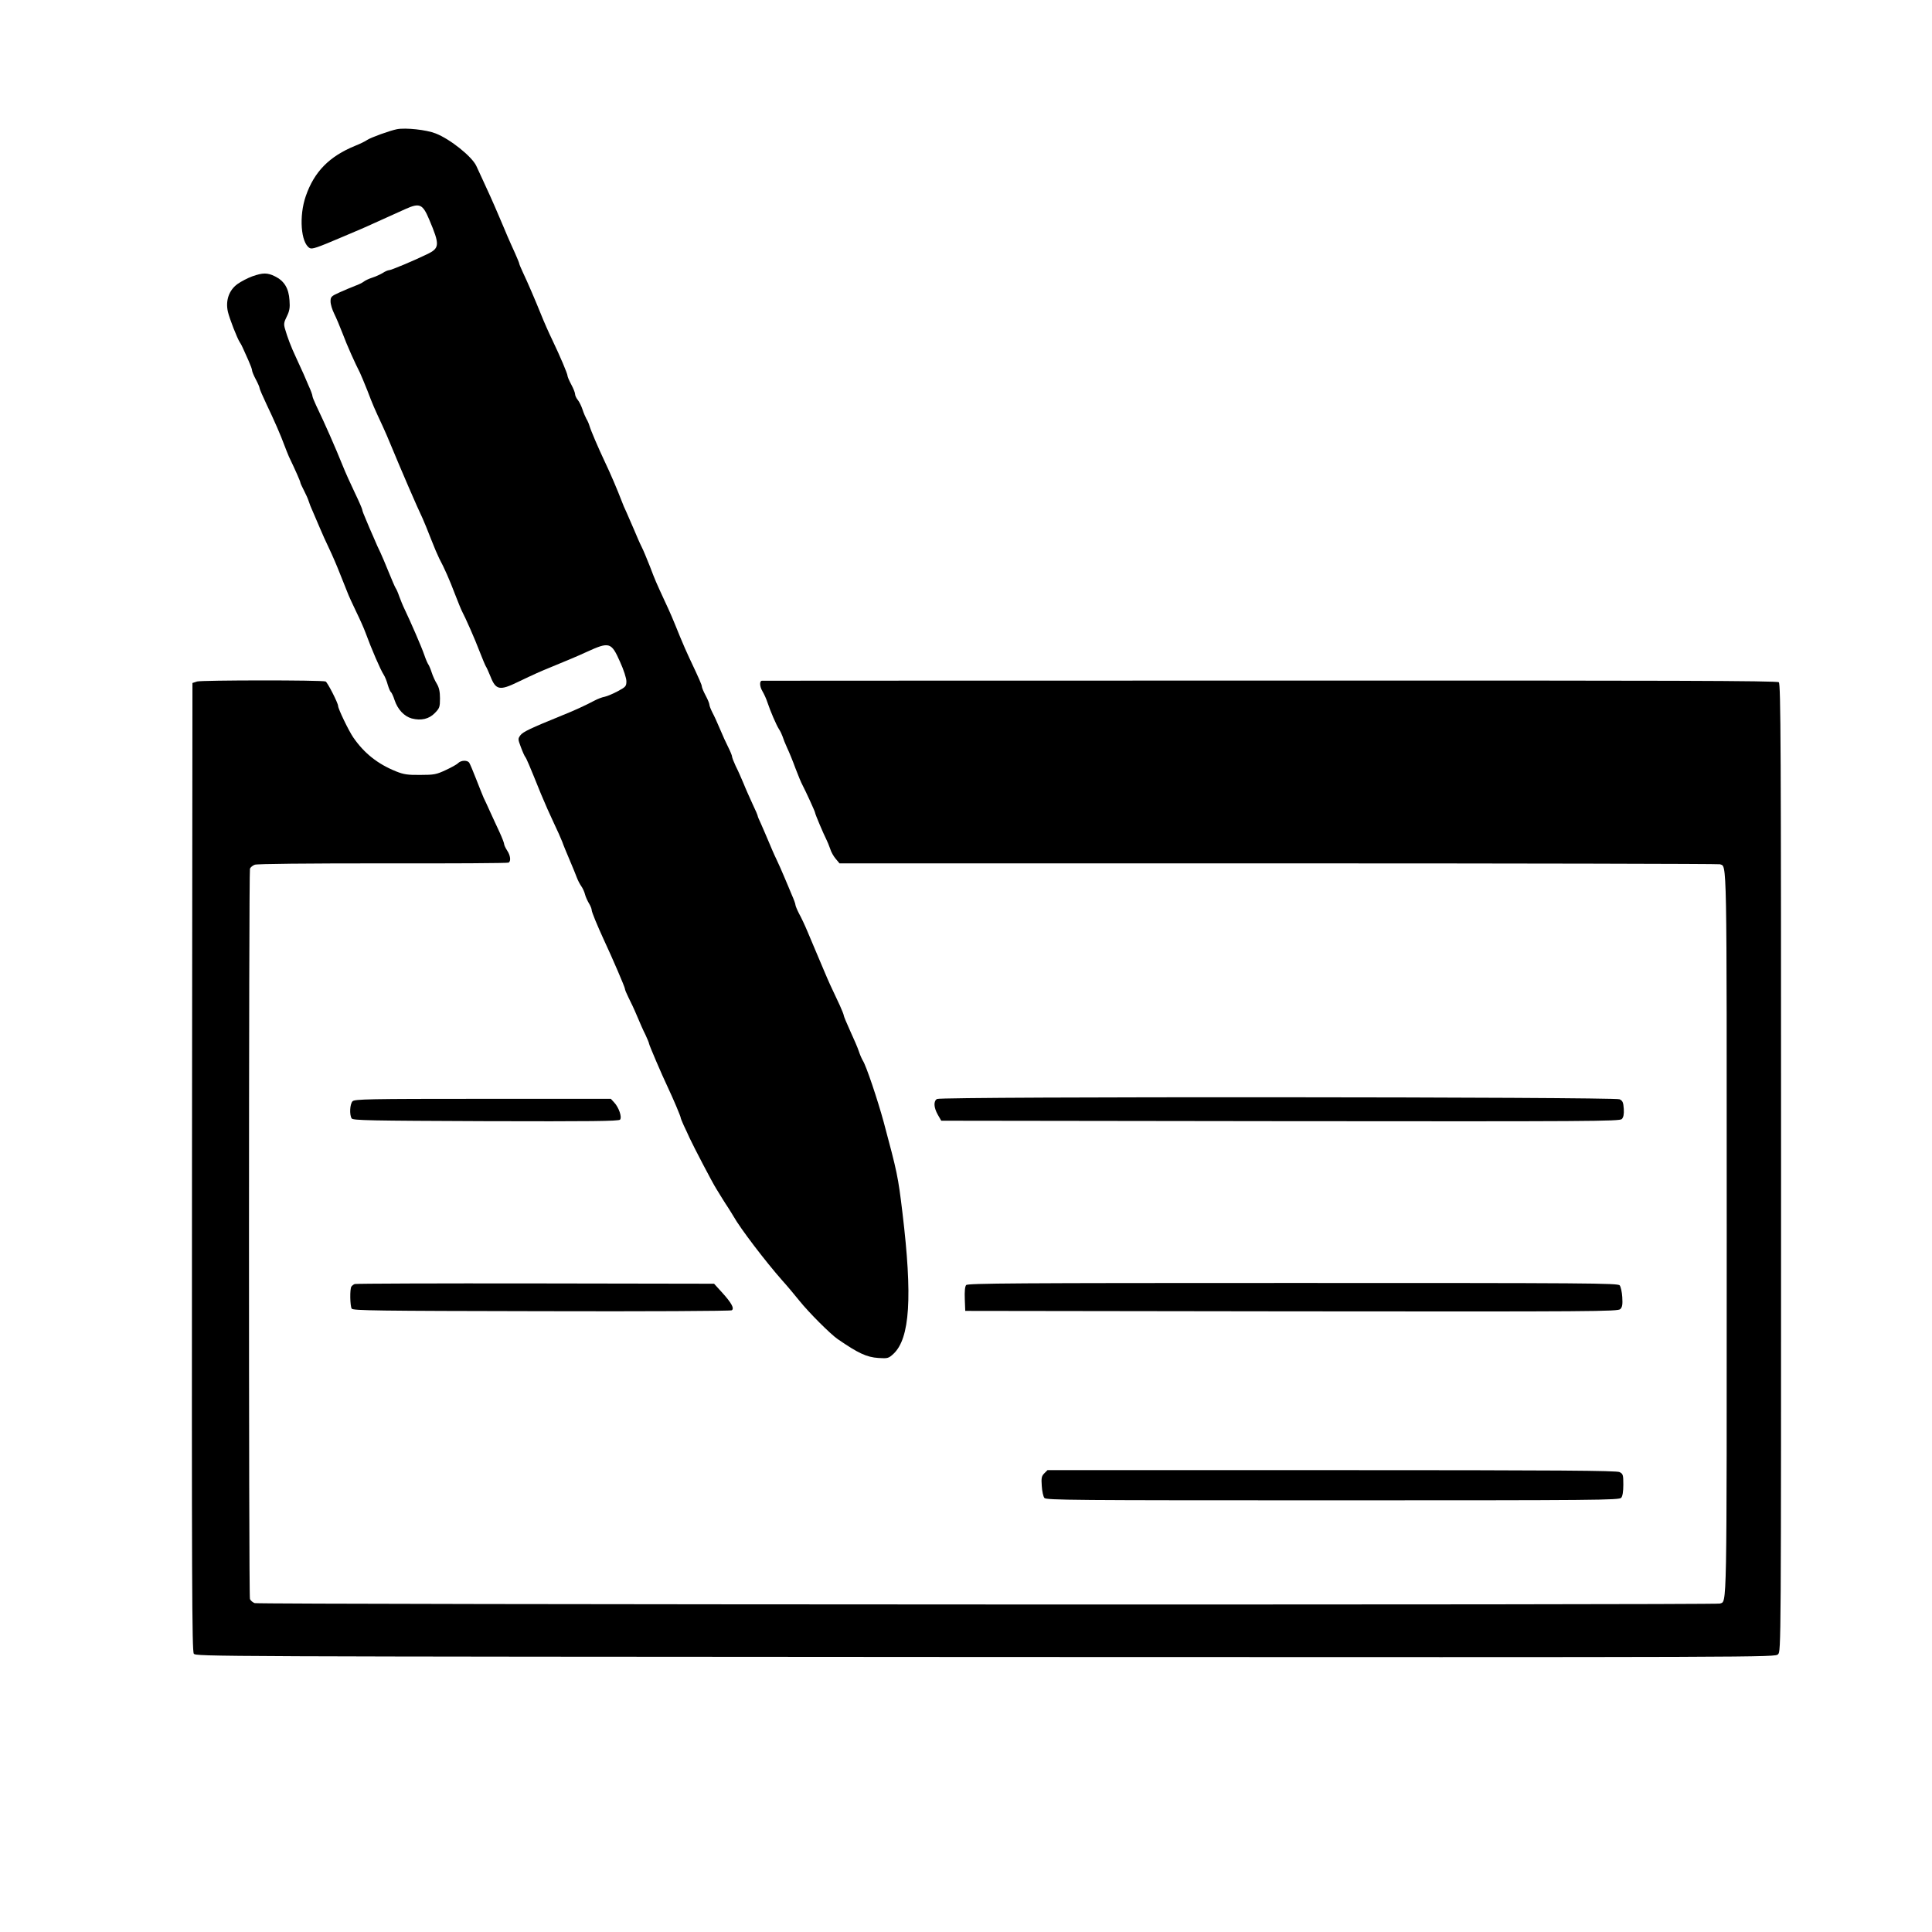
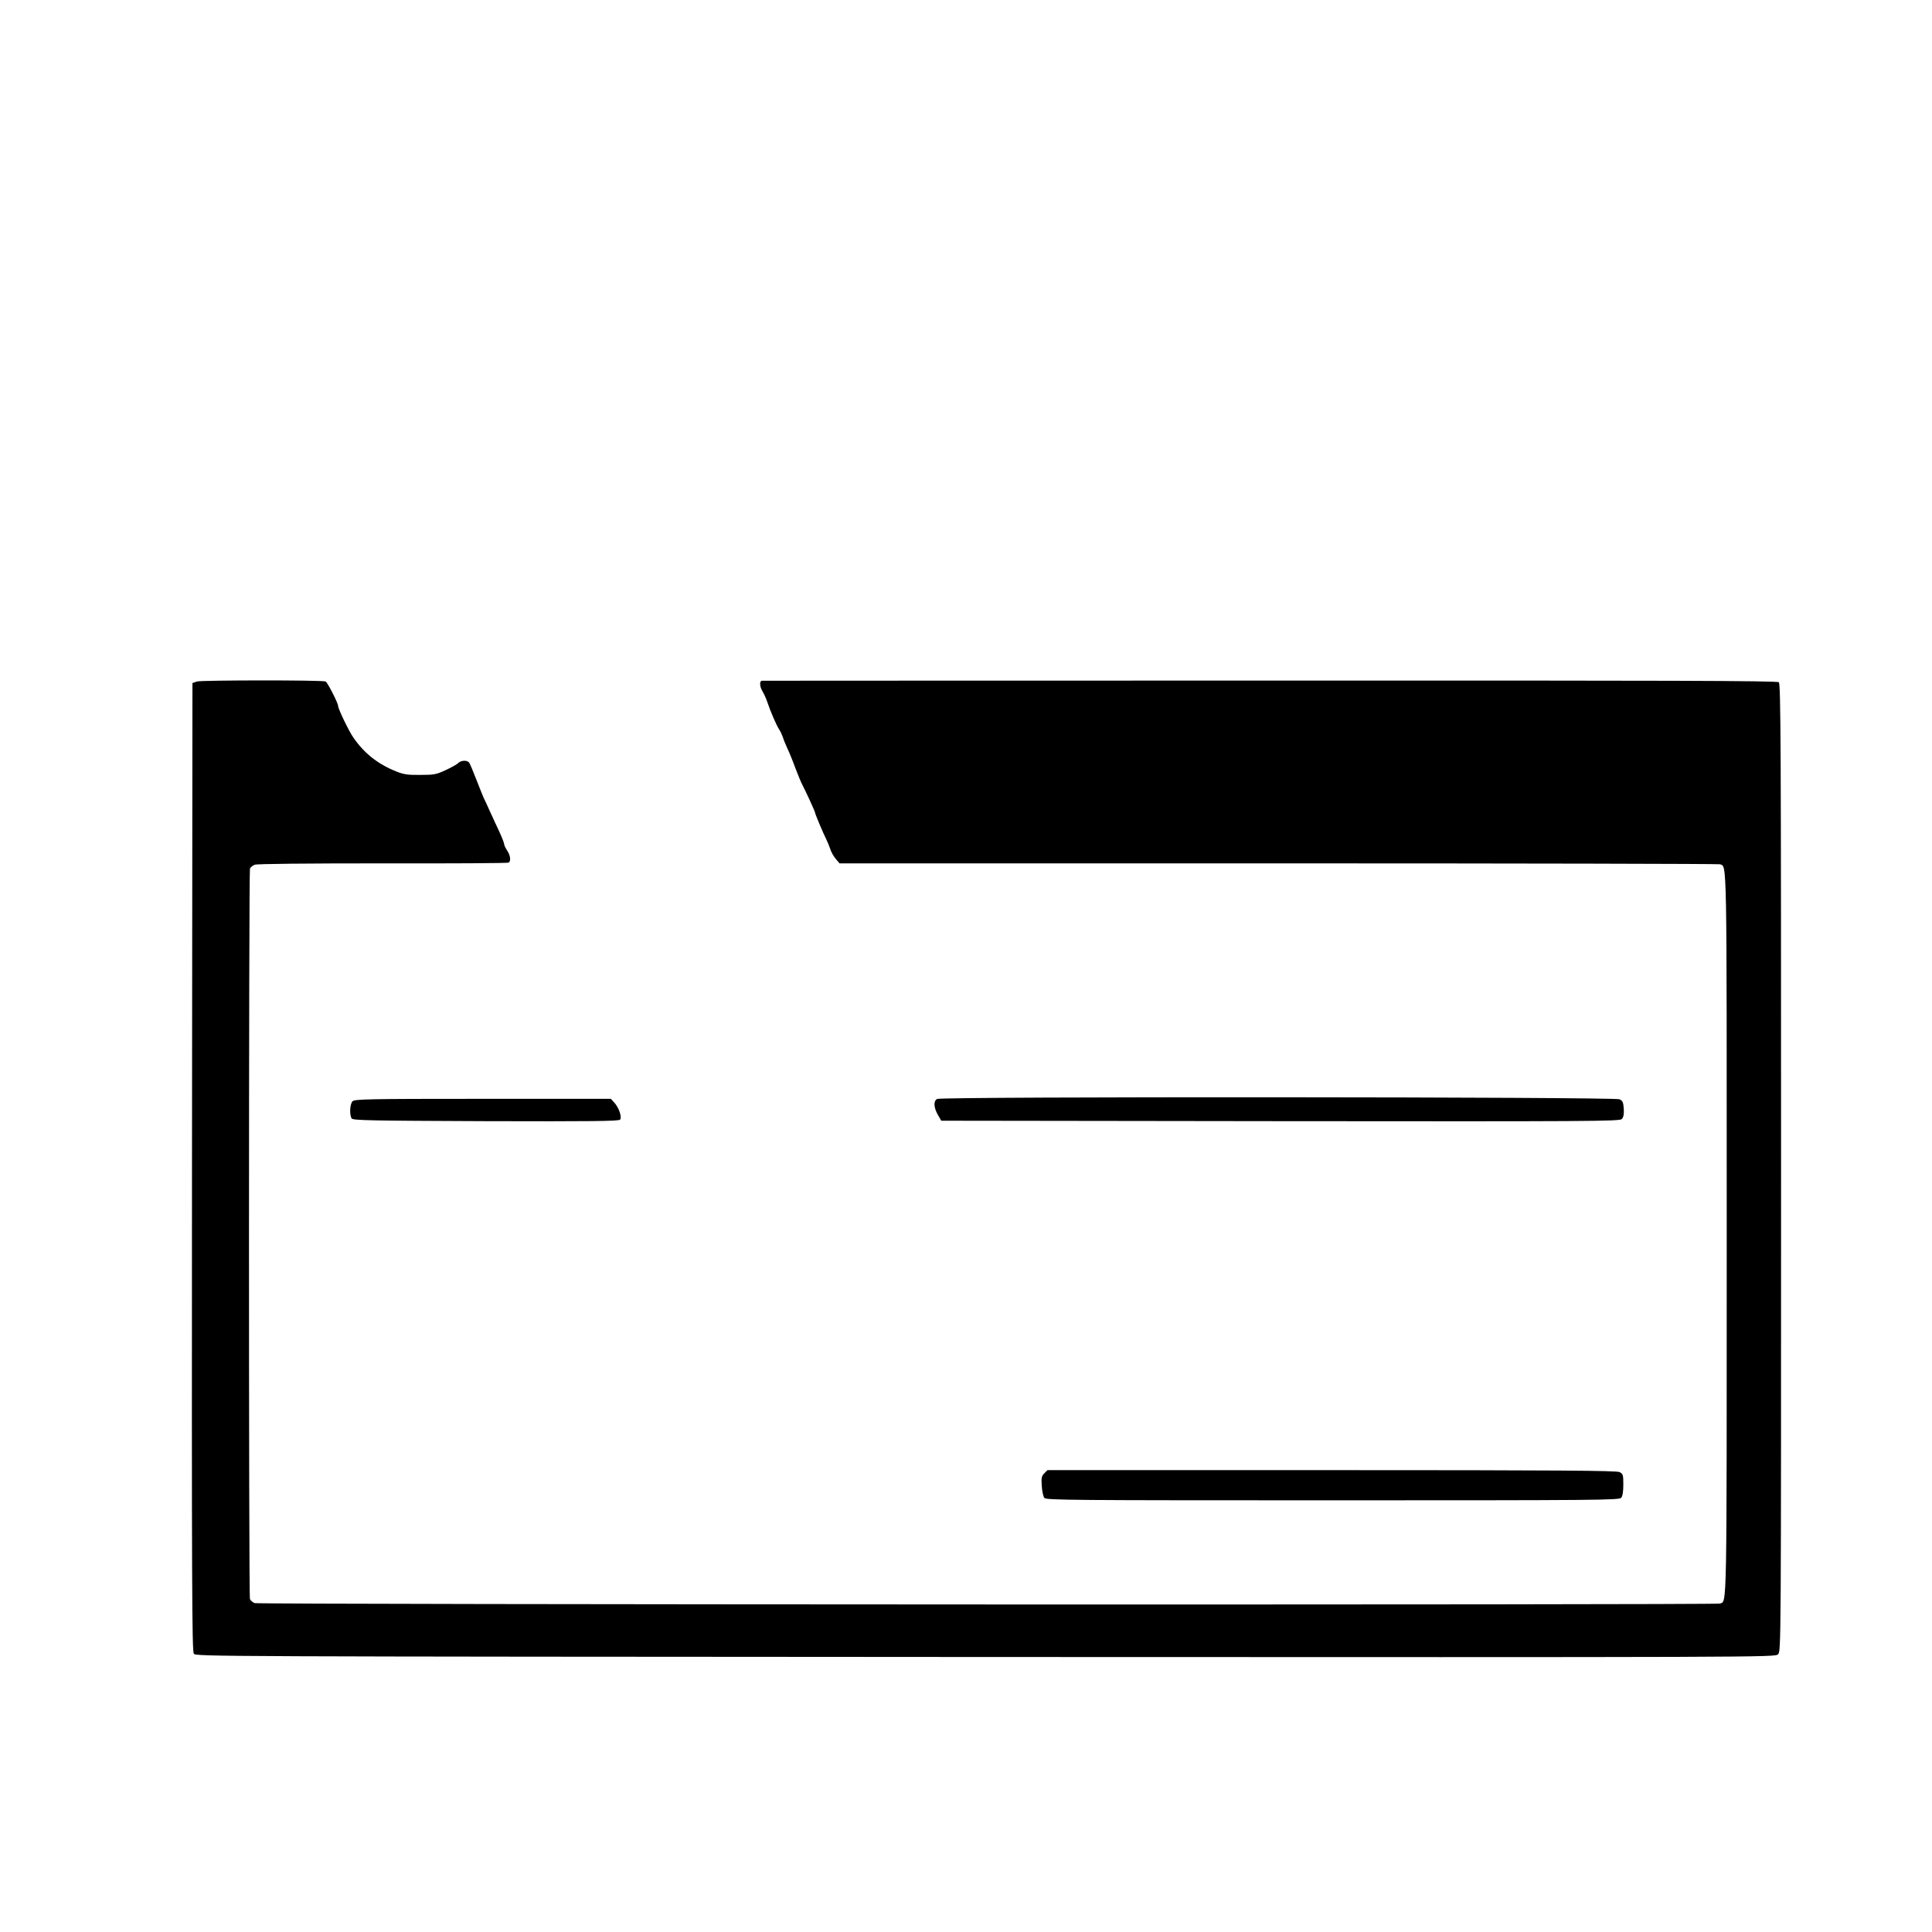
<svg xmlns="http://www.w3.org/2000/svg" version="1.0" width="1280pt" height="1280pt" viewBox="0 0 1280 1280" preserveAspectRatio="xMidYMid meet">
  <g transform="translate(0,1280) scale(0.1,-0.1)" fill="#000000" stroke="none">
-     <path d="M2630 11944 c-46 -9 -171 -54 -197 -71 -14 -10 -50 -27 -80 -39 -171 -70 -271 -171 -327 -333 -46 -132 -33 -309 25 -344 16 -10 46 0 224 76 44 19 98 42 120 51 22 10 60 26 85 38 50 23 114 52 206 93 94 42 114 34 157 -68 72 -170 71 -191 -15 -232 -86 -42 -237 -105 -250 -105 -7 0 -27 -8 -43 -19 -17 -10 -48 -24 -70 -31 -22 -7 -47 -19 -55 -26 -9 -7 -35 -20 -58 -28 -23 -9 -69 -28 -102 -43 -56 -25 -60 -30 -60 -60 0 -19 11 -55 24 -81 13 -26 38 -85 56 -132 29 -78 83 -198 115 -260 7 -14 29 -68 50 -120 34 -90 45 -115 101 -235 13 -27 37 -84 54 -125 64 -155 175 -413 210 -485 10 -22 35 -83 55 -135 20 -52 45 -110 55 -130 34 -63 69 -143 105 -238 20 -51 40 -101 45 -110 23 -43 86 -185 117 -267 19 -49 38 -94 42 -100 4 -5 18 -36 31 -68 35 -89 61 -94 182 -35 111 53 142 67 218 98 128 53 163 67 235 100 153 70 165 66 223 -65 24 -52 42 -109 42 -128 0 -33 -4 -38 -56 -66 -30 -16 -69 -33 -87 -37 -18 -3 -48 -15 -67 -25 -62 -33 -141 -69 -219 -100 -204 -83 -257 -108 -273 -130 -17 -23 -17 -26 3 -79 11 -30 24 -59 29 -65 8 -10 26 -52 104 -245 24 -58 62 -144 85 -192 23 -48 48 -104 56 -125 7 -21 30 -76 50 -123 20 -47 41 -98 47 -115 6 -16 19 -42 29 -56 10 -14 21 -38 25 -55 4 -16 16 -42 26 -59 10 -16 18 -36 18 -44 0 -13 36 -100 80 -196 58 -124 140 -315 140 -325 0 -7 11 -33 24 -59 13 -25 39 -80 56 -121 17 -41 42 -98 56 -125 13 -28 24 -54 24 -59 0 -8 84 -205 125 -291 35 -74 85 -192 85 -201 0 -4 9 -25 19 -48 11 -23 29 -61 40 -86 27 -58 151 -296 176 -335 10 -16 28 -46 40 -65 12 -19 30 -48 41 -64 10 -16 26 -41 34 -55 45 -80 211 -298 324 -426 30 -33 81 -94 114 -135 60 -75 205 -220 252 -252 135 -93 192 -120 270 -125 62 -4 67 -2 99 27 110 103 127 377 60 935 -29 242 -35 268 -124 600 -40 147 -117 377 -139 409 -7 12 -19 39 -26 61 -7 22 -33 82 -57 134 -23 51 -43 98 -43 104 0 5 -12 35 -26 66 -61 128 -75 160 -105 231 -17 41 -42 100 -55 130 -13 30 -37 88 -54 128 -17 41 -42 94 -56 119 -13 25 -24 52 -24 58 0 7 -11 37 -24 66 -12 30 -35 83 -50 119 -15 36 -38 88 -51 115 -14 28 -38 84 -55 125 -17 41 -40 93 -50 116 -11 23 -20 44 -20 48 0 4 -15 40 -34 79 -18 40 -46 101 -60 137 -15 36 -38 88 -52 115 -13 28 -24 56 -24 63 0 6 -11 33 -24 59 -14 27 -39 82 -56 123 -17 41 -40 91 -51 111 -10 20 -19 43 -19 50 0 8 -11 35 -25 61 -14 26 -25 53 -25 59 0 11 -16 48 -85 194 -13 28 -40 88 -59 135 -51 126 -64 157 -103 240 -58 126 -61 132 -97 227 -20 50 -44 109 -55 130 -11 21 -33 72 -50 113 -18 41 -40 93 -50 115 -11 22 -26 58 -34 80 -26 68 -73 179 -110 256 -43 91 -92 205 -102 239 -4 14 -13 34 -20 45 -6 11 -18 38 -25 60 -7 22 -21 51 -31 64 -11 13 -19 31 -19 40 0 9 -11 37 -25 63 -14 26 -25 52 -25 58 0 14 -48 127 -101 238 -22 45 -56 122 -75 170 -41 101 -86 206 -120 278 -13 28 -24 54 -24 58 0 4 -13 35 -28 69 -16 34 -38 85 -50 112 -12 28 -35 84 -53 125 -17 41 -45 104 -61 140 -17 36 -41 90 -55 120 -14 30 -30 66 -37 80 -28 62 -174 179 -270 216 -60 24 -198 39 -256 28z" />
-     <path d="M1671 10969 c-30 -11 -74 -34 -98 -51 -56 -41 -80 -109 -63 -184 11 -46 60 -173 80 -204 6 -8 15 -26 21 -40 6 -14 22 -49 35 -78 13 -29 24 -58 24 -66 0 -7 11 -34 25 -60 14 -26 25 -52 25 -58 0 -6 21 -54 46 -107 48 -100 95 -207 120 -276 8 -22 21 -53 28 -70 46 -96 76 -165 76 -172 0 -4 11 -28 24 -53 13 -25 27 -56 31 -70 4 -14 17 -47 30 -75 12 -27 32 -75 45 -105 12 -30 40 -91 61 -135 21 -44 52 -116 69 -160 18 -44 40 -100 50 -125 9 -25 37 -85 61 -135 24 -49 51 -110 60 -135 41 -112 100 -248 121 -280 9 -14 21 -44 27 -67 7 -23 16 -45 21 -48 4 -3 16 -27 24 -53 21 -63 64 -108 114 -122 62 -16 115 -4 154 37 30 31 33 39 33 96 0 45 -6 72 -21 97 -12 19 -27 53 -34 75 -7 22 -17 45 -21 51 -5 6 -18 35 -28 65 -18 53 -93 225 -131 304 -11 22 -26 60 -35 84 -8 24 -19 49 -24 55 -4 6 -25 54 -46 106 -21 52 -46 111 -55 130 -10 19 -30 64 -45 100 -16 36 -39 89 -51 119 -13 29 -24 58 -24 64 0 5 -22 56 -49 112 -27 56 -64 138 -81 181 -47 117 -119 281 -176 399 -13 28 -24 55 -24 61 0 7 -11 38 -26 70 -26 62 -34 80 -82 184 -34 72 -58 136 -74 192 -9 31 -7 43 12 81 18 37 22 57 18 108 -5 79 -35 128 -96 158 -51 25 -80 25 -151 0z" />
    <path d="M1306 8285 l-31 -10 -3 -3206 c-2 -2757 0 -3208 12 -3225 14 -19 78 -19 5245 -22 5222 -2 5231 -2 5251 18 20 20 20 32 20 3224 0 2821 -2 3205 -15 3216 -12 10 -725 12 -3372 11 -1847 0 -3361 -1 -3364 -1 -18 0 -17 -37 2 -69 12 -20 27 -54 34 -76 19 -57 58 -148 76 -176 9 -13 19 -35 24 -49 4 -14 17 -47 30 -75 13 -27 38 -88 55 -135 18 -47 38 -96 46 -110 23 -44 84 -177 84 -184 0 -9 56 -141 74 -176 7 -14 19 -42 26 -63 6 -21 23 -51 37 -67 l25 -30 2908 0 c1600 0 2916 -3 2925 -6 47 -19 45 101 45 -2449 0 -2550 2 -2430 -45 -2449 -27 -10 -9681 -7 -9708 3 -13 5 -27 17 -31 27 -9 22 -8 4816 0 4839 4 9 18 21 32 26 15 6 344 9 848 9 453 -1 828 1 834 5 16 10 12 47 -10 80 -11 17 -20 36 -20 43 0 7 -14 43 -31 80 -17 37 -45 96 -61 132 -16 36 -36 79 -44 95 -7 17 -30 73 -50 125 -20 52 -41 101 -46 108 -14 17 -53 15 -72 -3 -8 -9 -46 -30 -83 -47 -62 -29 -77 -32 -168 -32 -83 -1 -110 3 -160 23 -122 49 -212 120 -285 226 -30 44 -100 189 -100 208 0 19 -71 158 -83 162 -27 10 -822 9 -851 0z" />
    <path d="M6208 5519 c-24 -14 -22 -56 5 -104 l23 -40 2246 -3 c2061 -2 2248 -1 2263 14 11 12 15 31 13 67 -3 43 -7 54 -28 64 -33 16 -4495 19 -4522 2z" />
    <path d="M2336 5504 c-18 -17 -22 -90 -6 -114 8 -13 120 -15 888 -18 700 -2 881 0 890 10 14 17 -8 81 -39 114 l-22 24 -848 0 c-757 0 -849 -2 -863 -16z" />
-     <path d="M2350 4293 c-8 -3 -18 -11 -22 -17 -11 -16 -9 -128 2 -146 8 -13 161 -15 1257 -17 686 -2 1254 1 1261 6 19 12 -2 50 -67 121 l-50 55 -1183 2 c-651 1 -1190 -1 -1198 -4z" />
-     <path d="M6401 4286 c-8 -9 -11 -43 -9 -93 l3 -78 2162 -3 c2012 -2 2163 -1 2178 15 13 13 16 30 13 79 -2 34 -10 69 -17 78 -12 15 -202 16 -2166 16 -1837 0 -2154 -2 -2164 -14z" />
    <path d="M6919 3039 c-18 -18 -21 -30 -17 -84 2 -35 10 -70 17 -79 12 -15 182 -16 1911 -16 1752 0 1899 1 1911 17 9 10 14 41 14 87 0 65 -2 71 -25 83 -20 10 -402 13 -1907 13 l-1883 0 -21 -21z" />
  </g>
</svg>